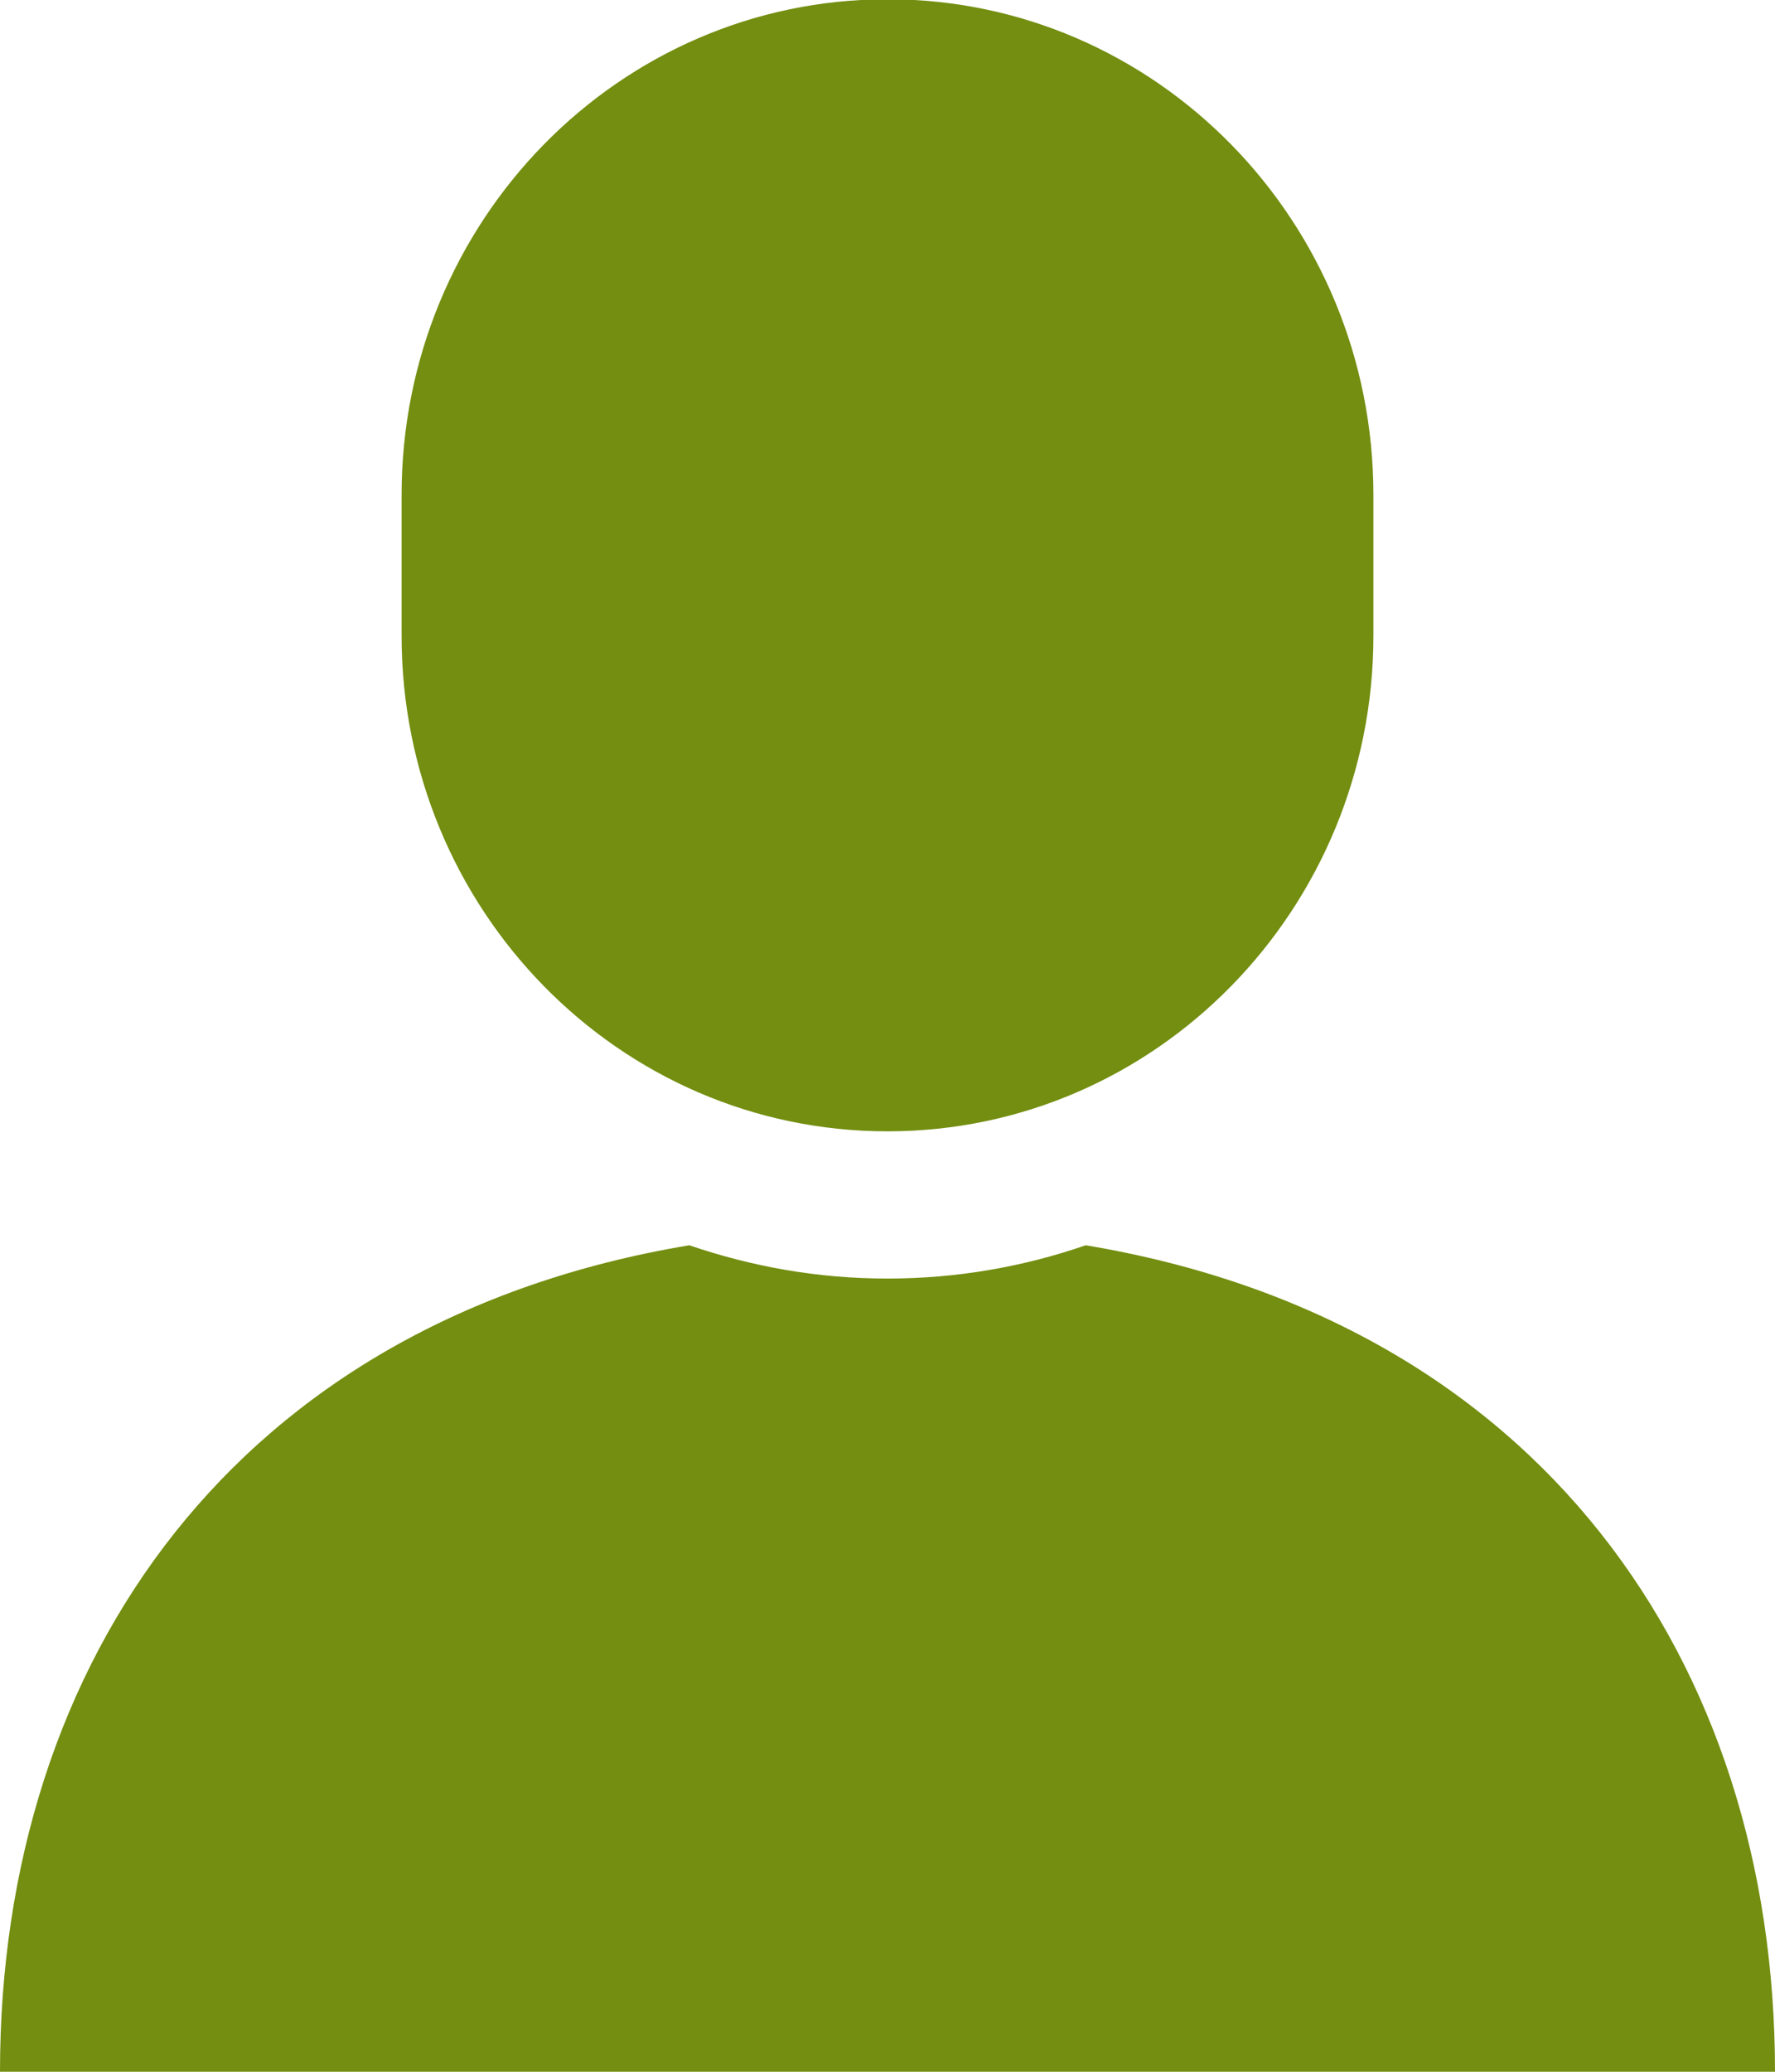
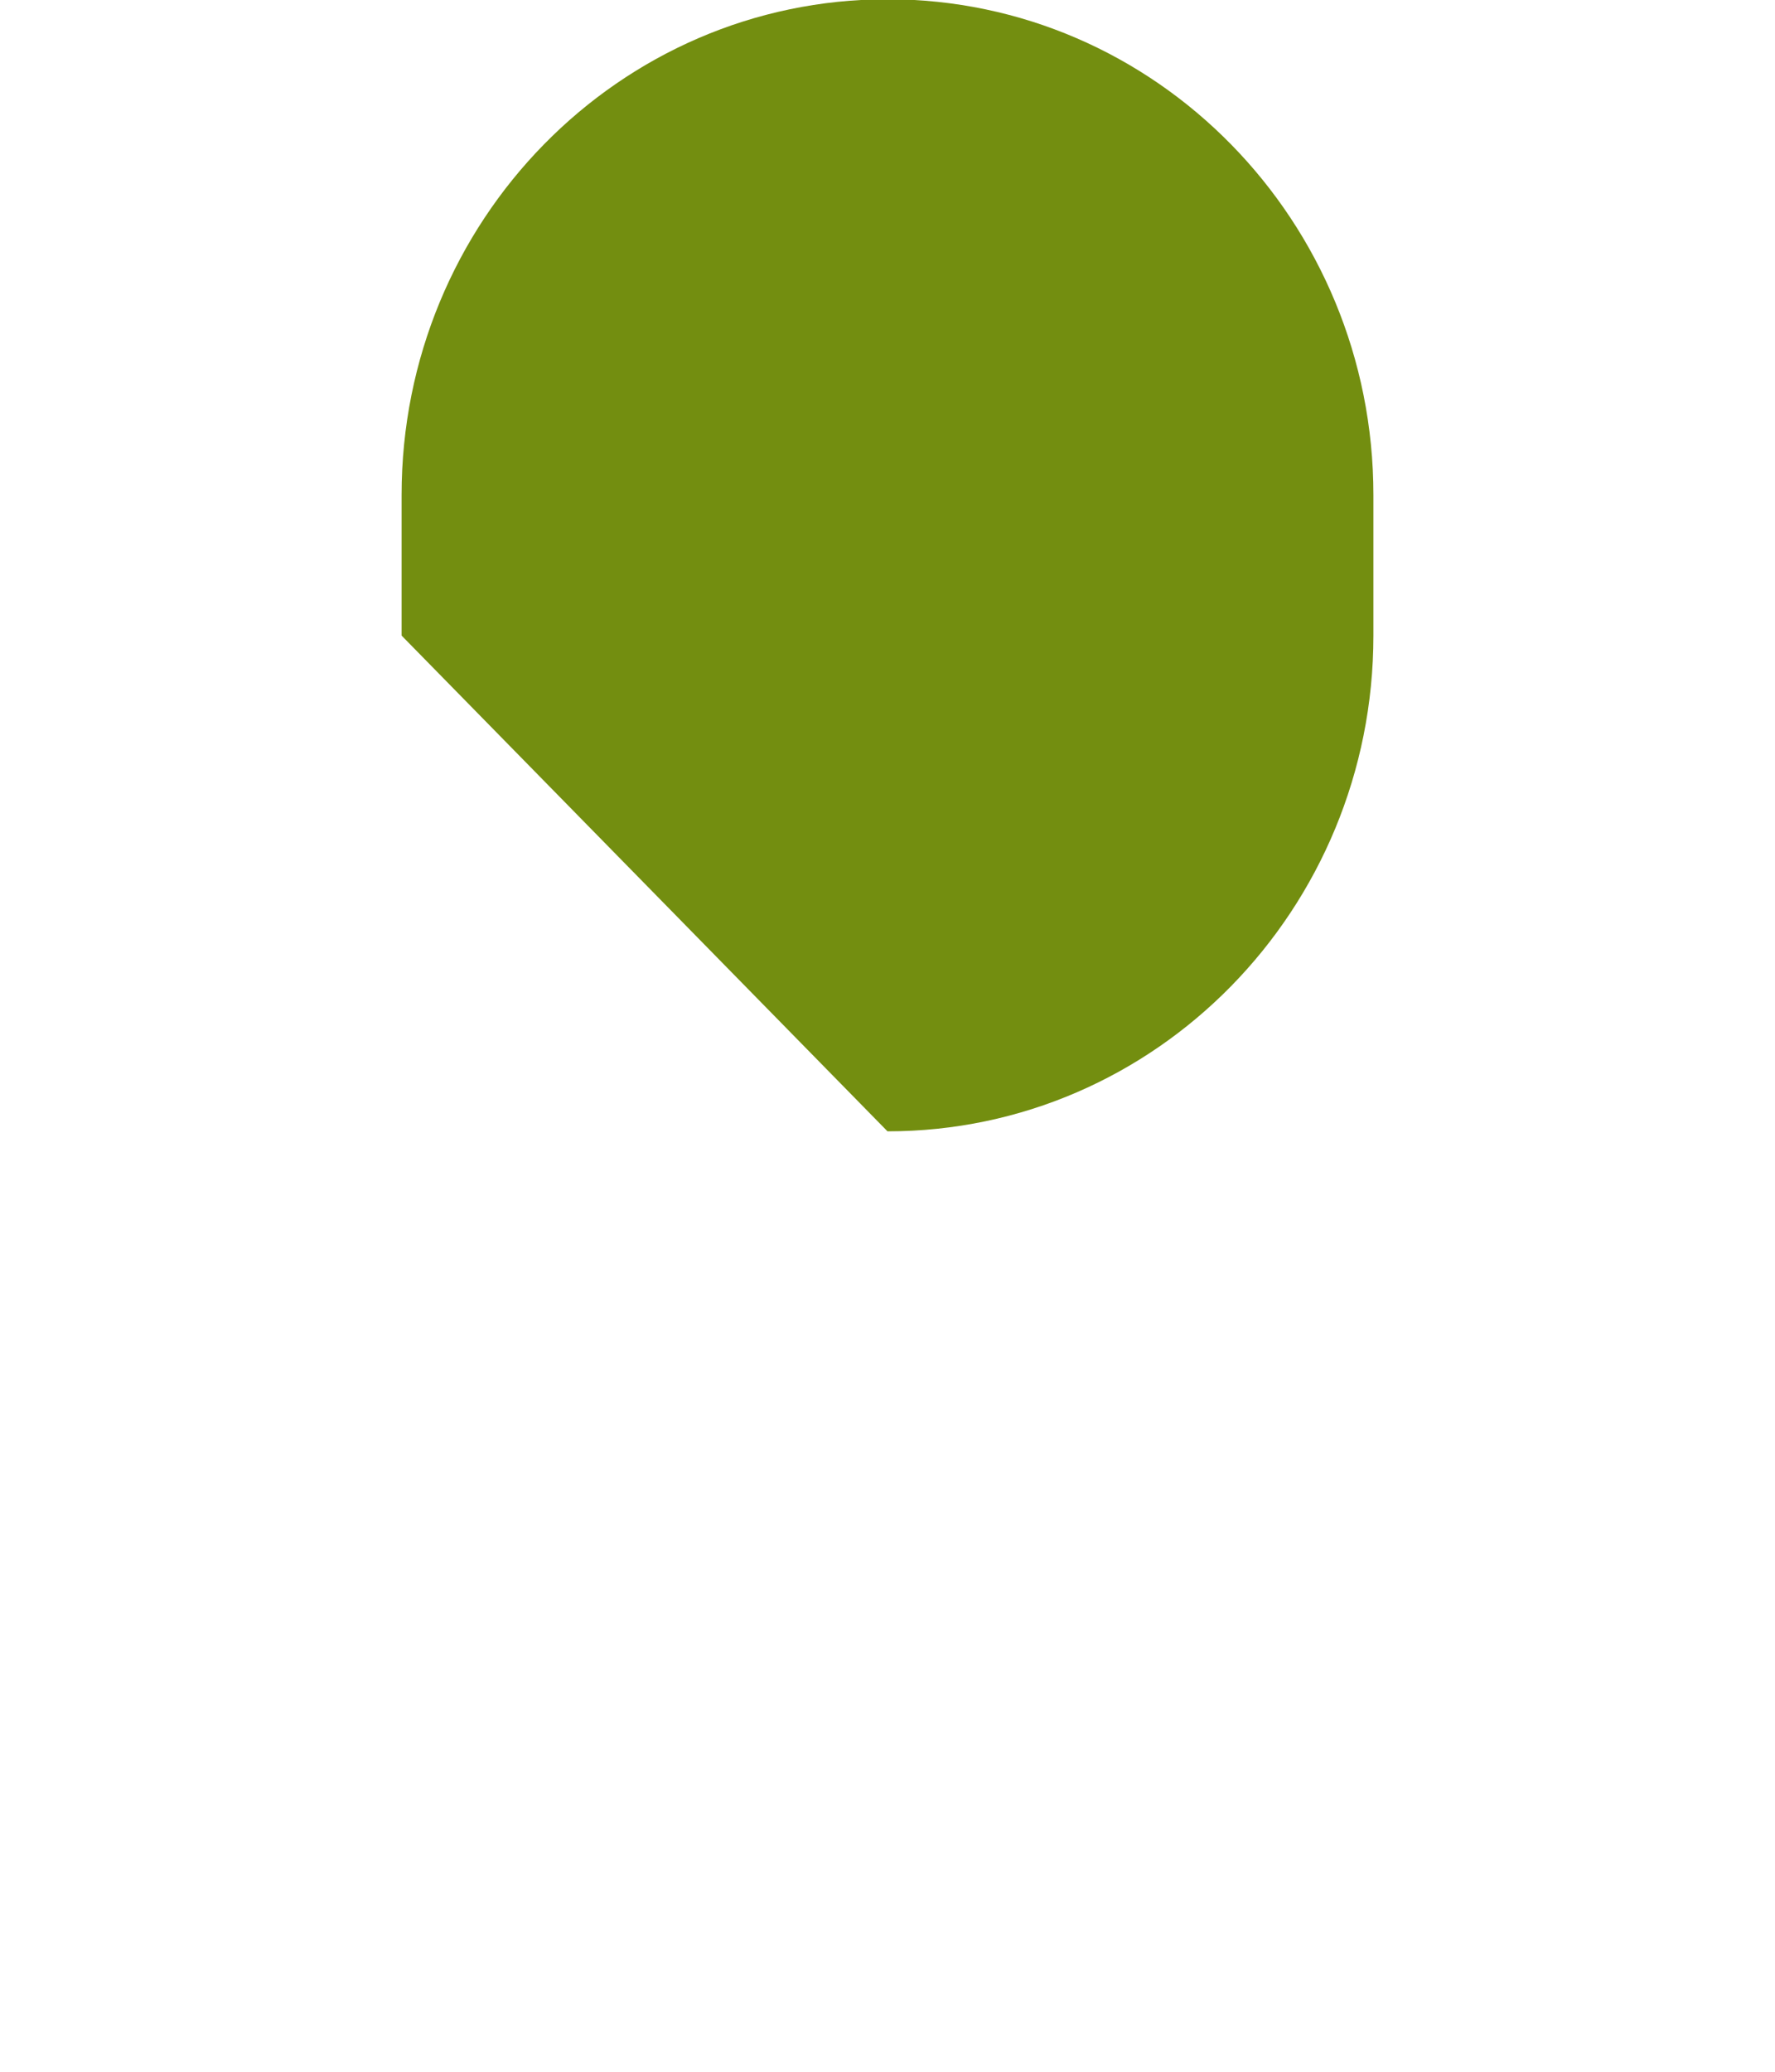
<svg xmlns="http://www.w3.org/2000/svg" id="_レイヤー_2" width="24" height="28" viewBox="0 0 24 28">
  <defs>
    <style>.cls-1{fill:#738e10;stroke-width:0px;}</style>
  </defs>
  <g id="_コンテンツ">
-     <path class="cls-1" d="M14.68,16.83c-.84.29-1.74.45-2.68.45s-1.83-.16-2.68-.45C3.2,17.85,0,22.44,0,28h24c0-5.56-3.2-10.15-9.32-11.17Z" />
-     <path class="cls-1" d="M12,15.29c3.63,0,6.57-3,6.57-6.7v-1.9c0-3.7-2.94-6.7-6.57-6.7s-6.57,3-6.57,6.7v1.9c0,3.7,2.94,6.7,6.57,6.7Z" />
+     <path class="cls-1" d="M12,15.29c3.63,0,6.57-3,6.57-6.7v-1.9c0-3.7-2.94-6.7-6.57-6.7s-6.57,3-6.57,6.7v1.9Z" />
  </g>
</svg>